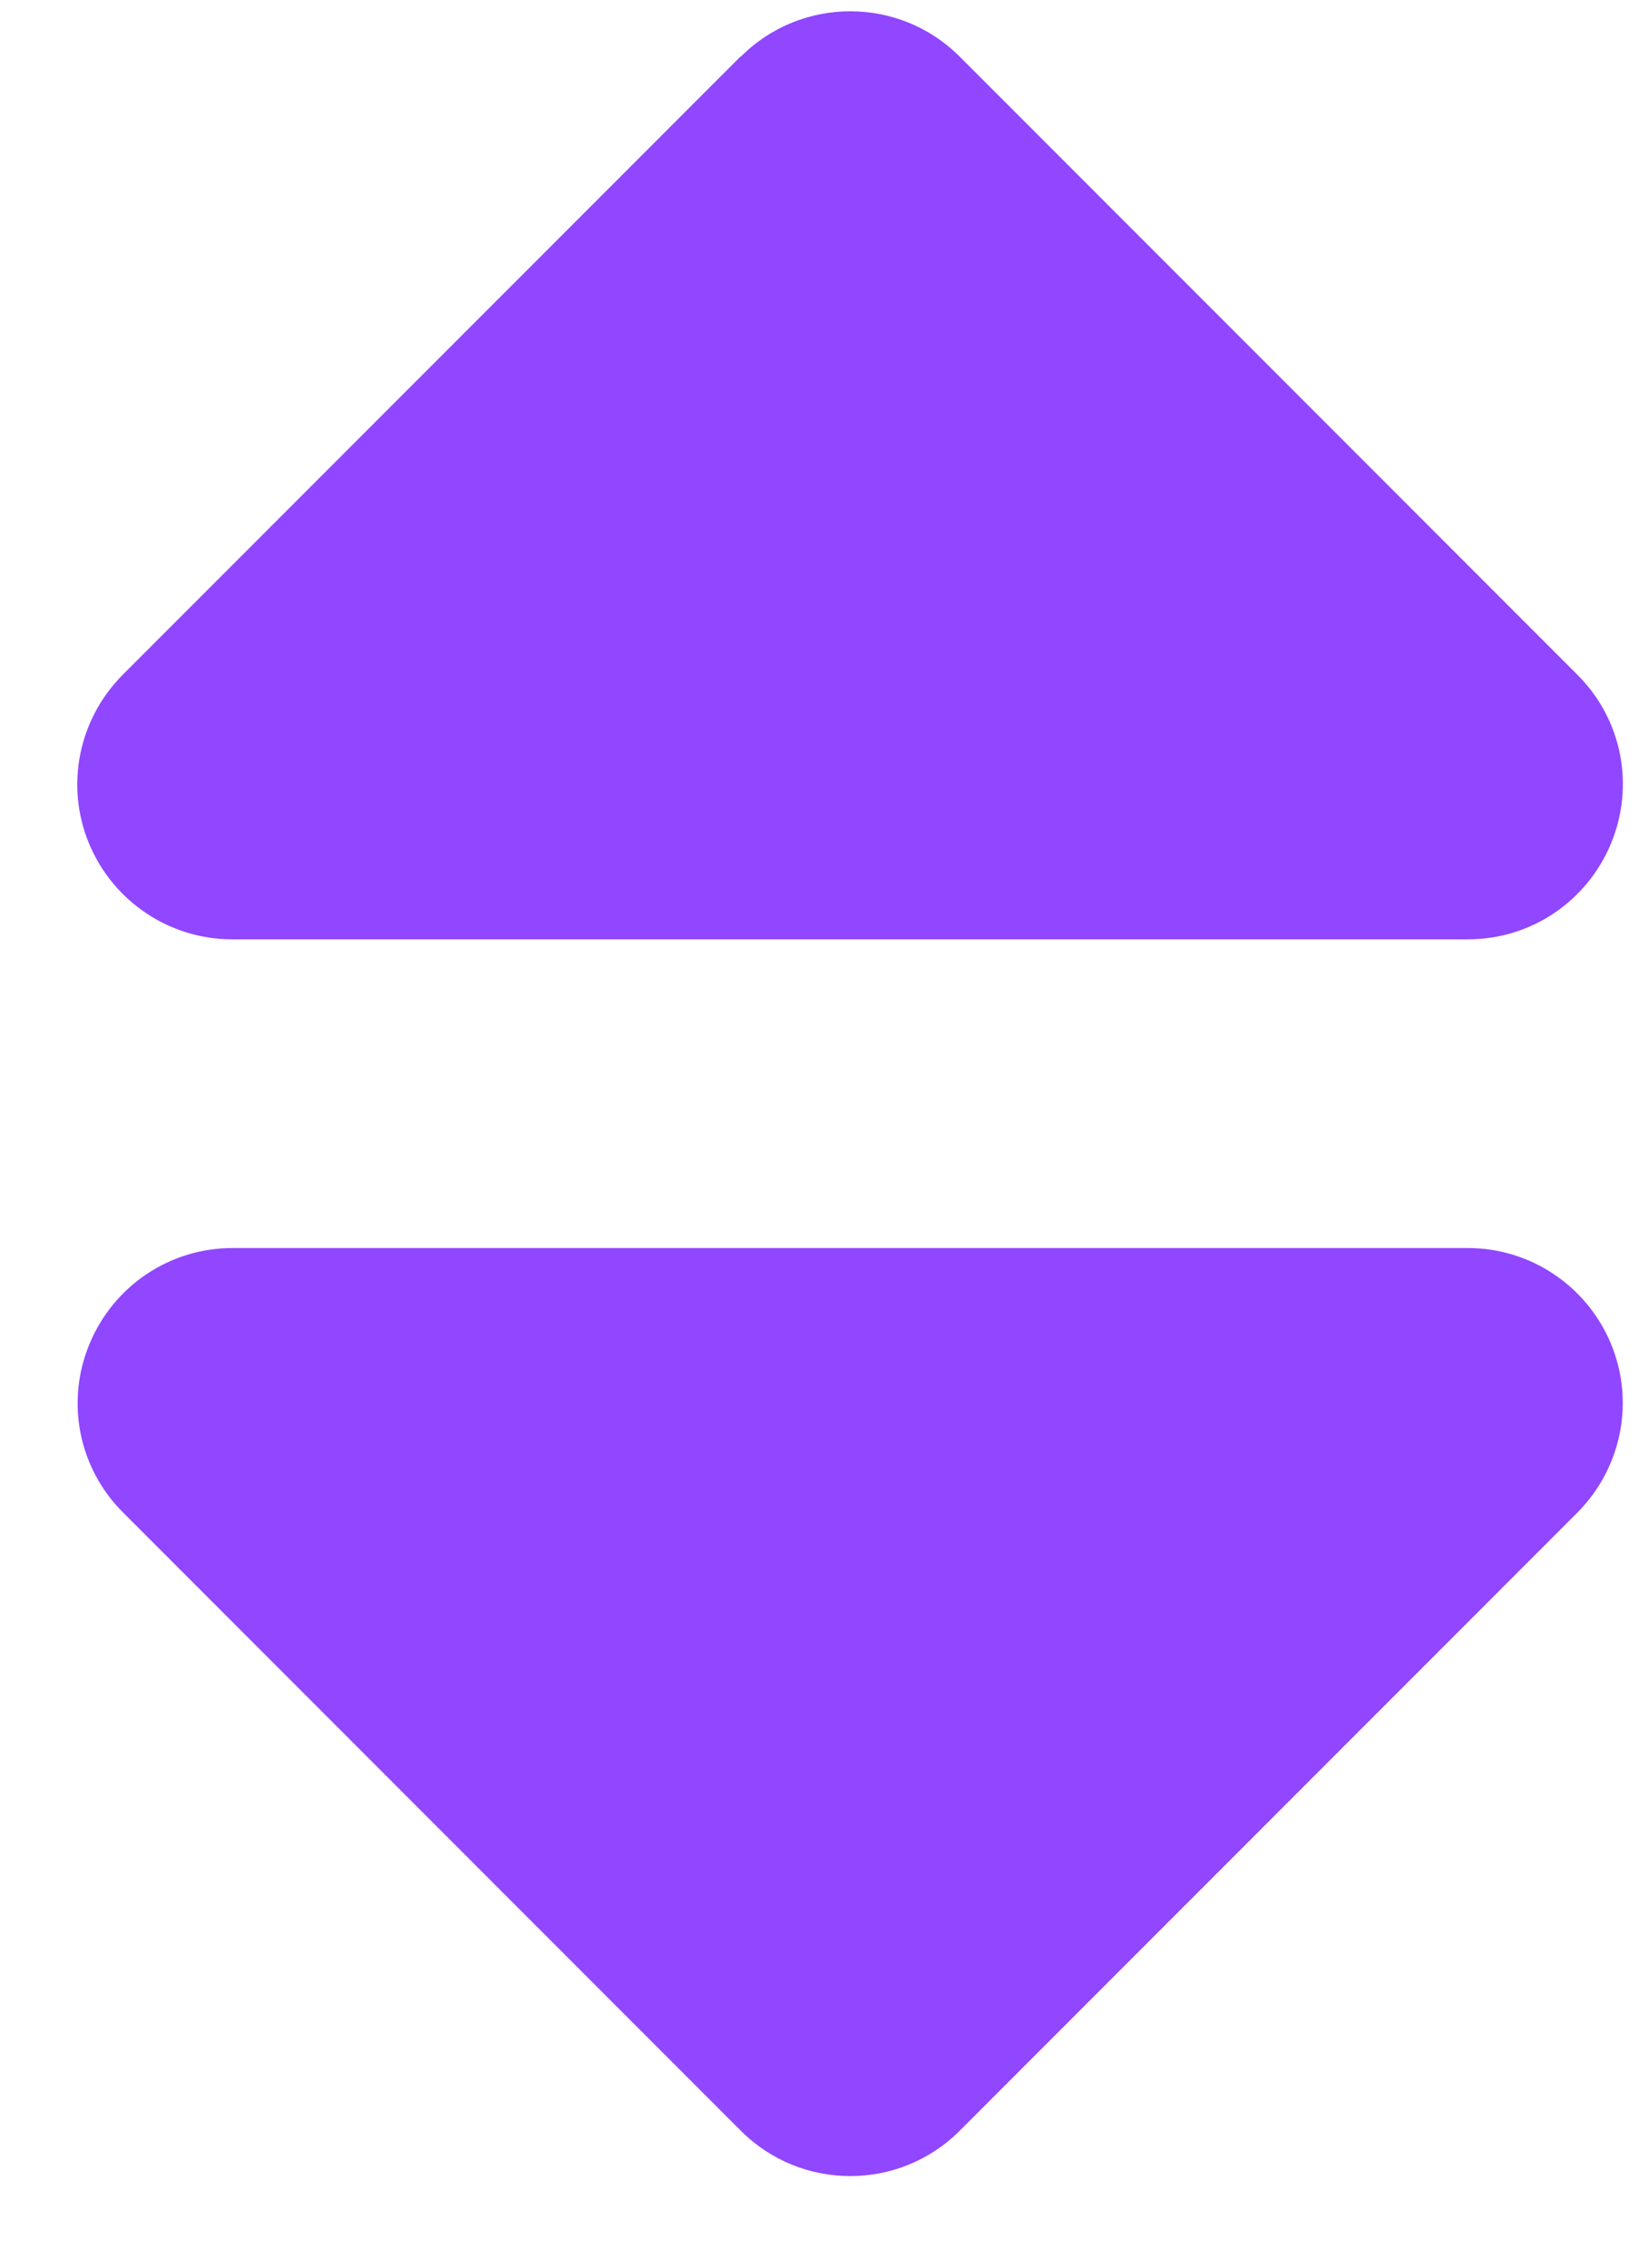
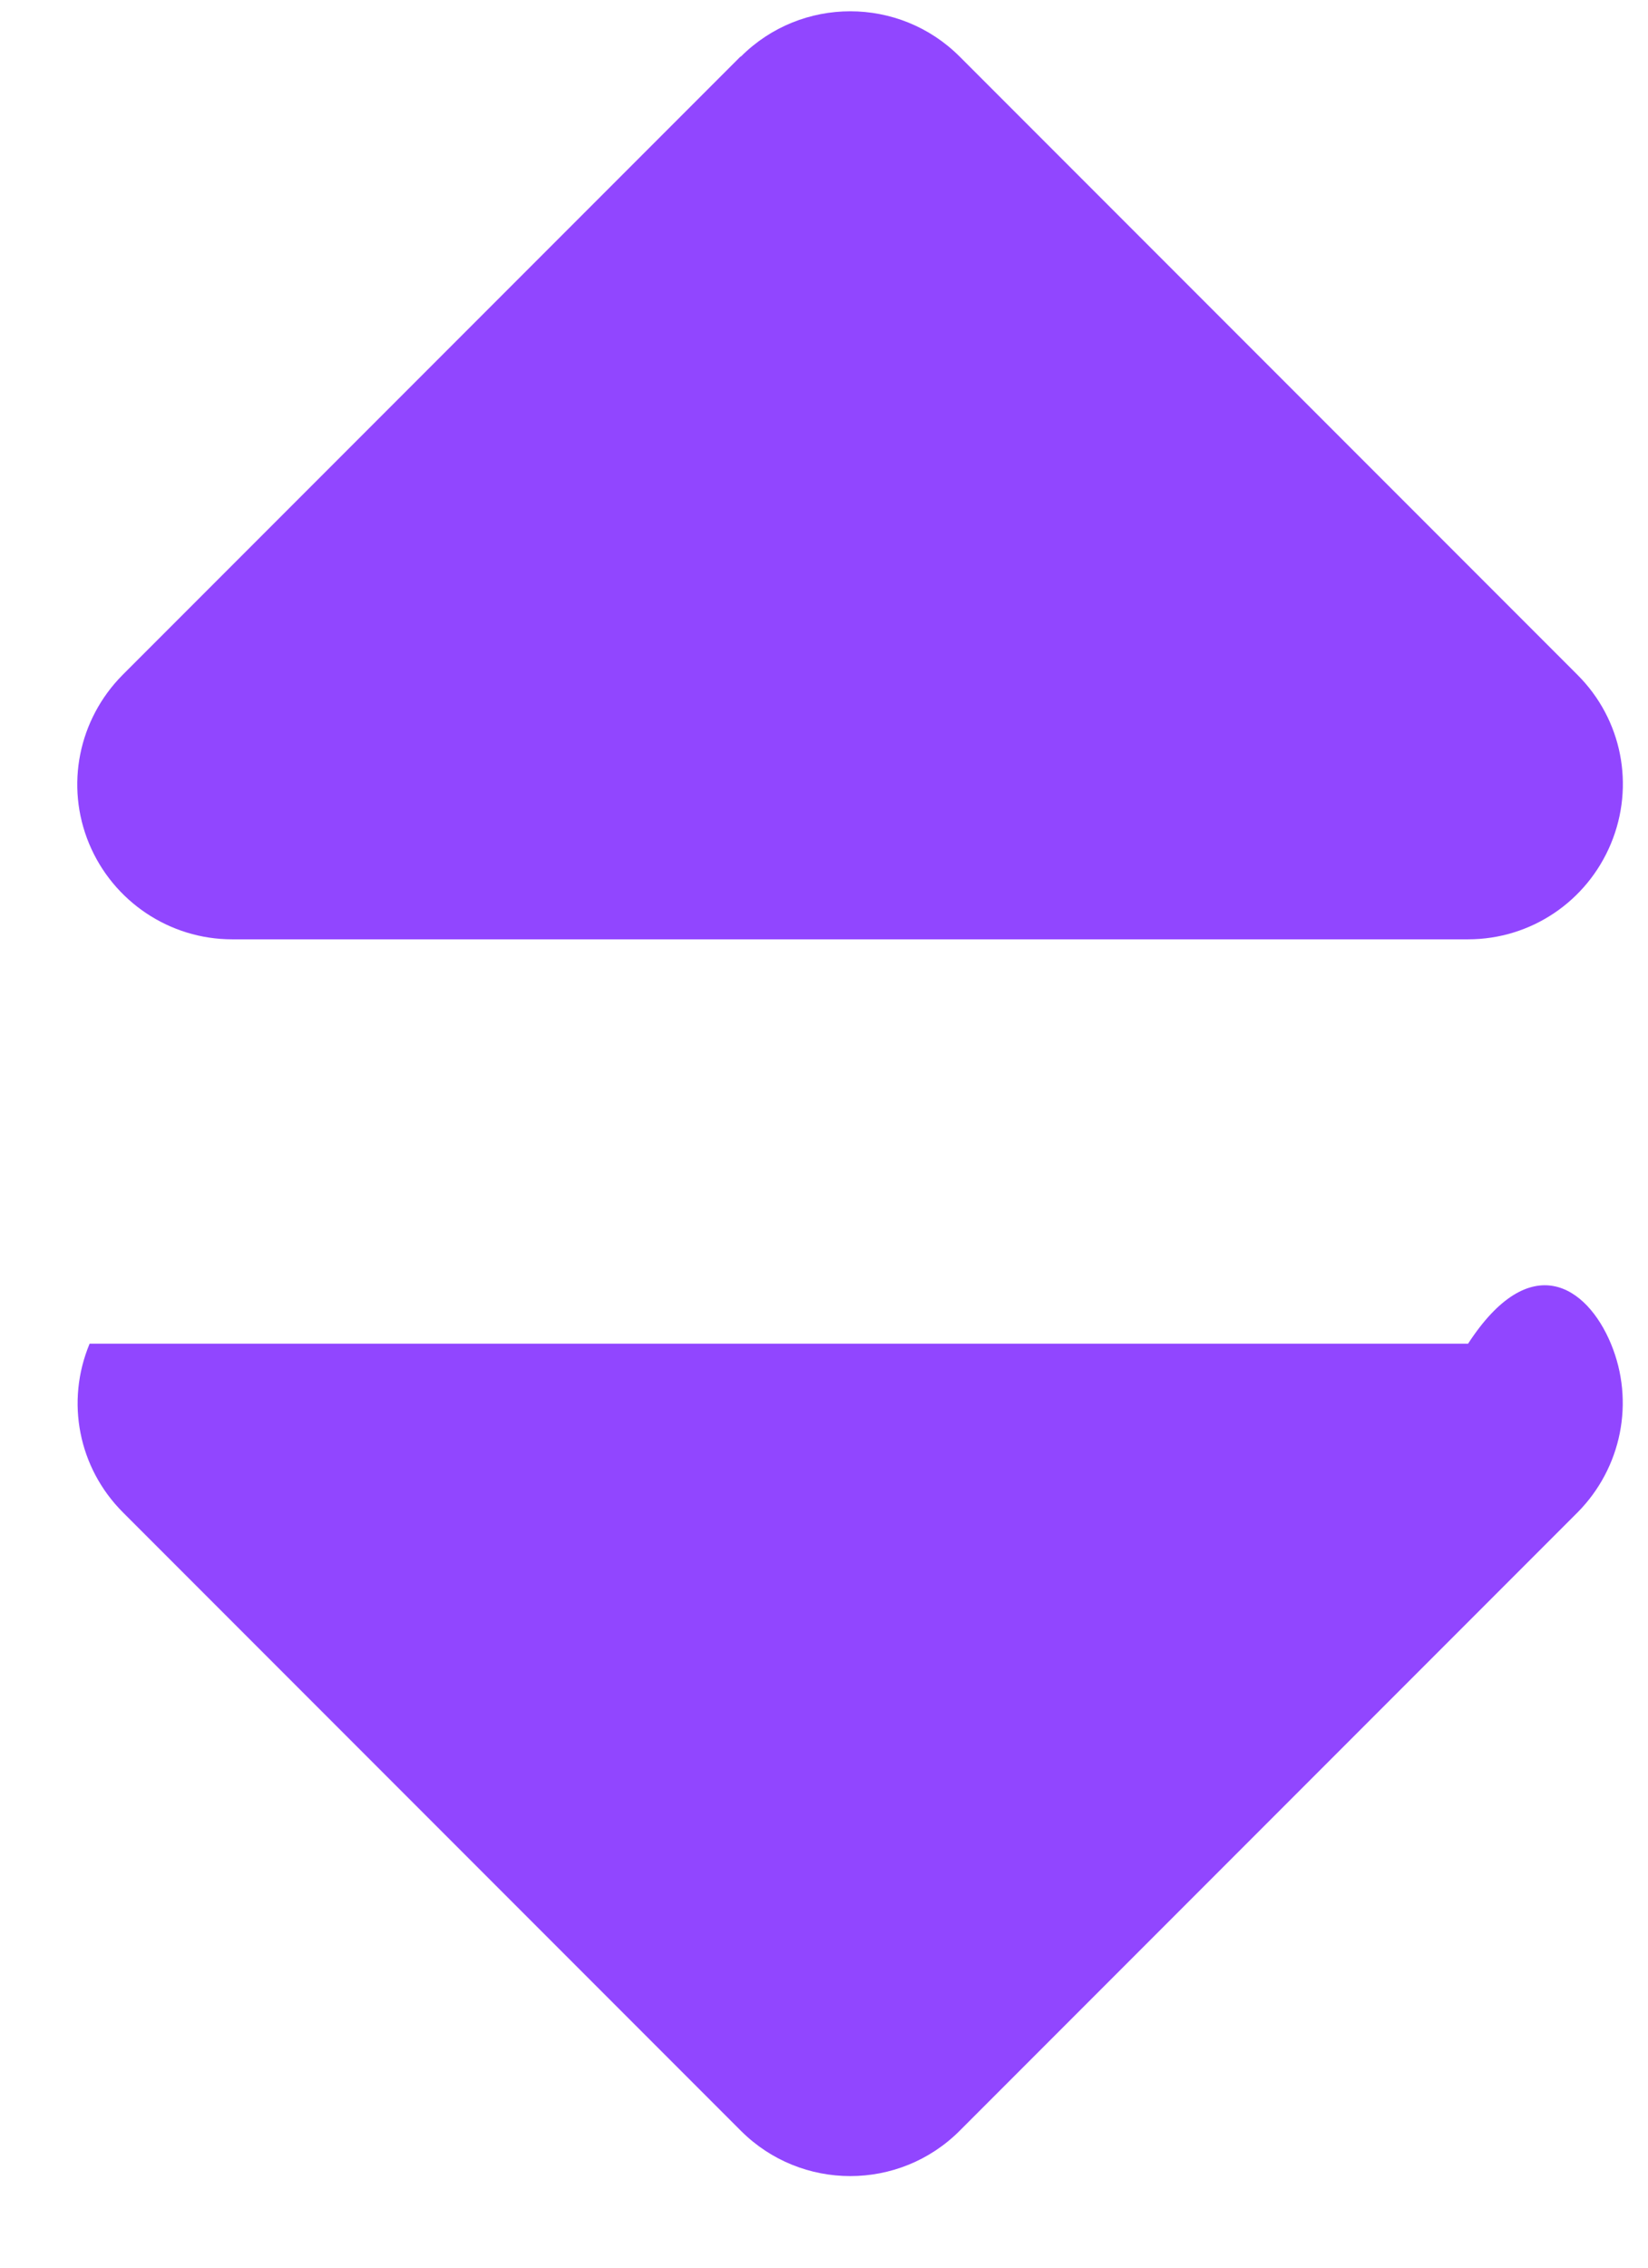
<svg xmlns="http://www.w3.org/2000/svg" width="16" height="22" viewBox="0 0 16 22" fill="none">
-   <path d="M7.193 0.549C7.779 -0.037 8.731 -0.037 9.317 0.549L15.317 6.549C15.748 6.98 15.874 7.622 15.64 8.185C15.406 8.747 14.862 9.113 14.253 9.113H2.253C1.648 9.113 1.099 8.747 0.865 8.185C0.631 7.622 0.762 6.98 1.189 6.549L7.189 0.549H7.193ZM7.193 20.672L1.193 14.672C0.762 14.241 0.635 13.599 0.87 13.036C1.104 12.474 1.648 12.108 2.257 12.108H14.253C14.857 12.108 15.406 12.474 15.64 13.036C15.874 13.599 15.743 14.241 15.317 14.672L9.317 20.672C8.731 21.258 7.779 21.258 7.193 20.672Z" fill="#9146FF" />
+   <path d="M7.193 0.549C7.779 -0.037 8.731 -0.037 9.317 0.549L15.317 6.549C15.748 6.98 15.874 7.622 15.64 8.185C15.406 8.747 14.862 9.113 14.253 9.113H2.253C1.648 9.113 1.099 8.747 0.865 8.185C0.631 7.622 0.762 6.98 1.189 6.549L7.189 0.549H7.193ZM7.193 20.672L1.193 14.672C0.762 14.241 0.635 13.599 0.87 13.036H14.253C14.857 12.108 15.406 12.474 15.64 13.036C15.874 13.599 15.743 14.241 15.317 14.672L9.317 20.672C8.731 21.258 7.779 21.258 7.193 20.672Z" fill="#9146FF" />
</svg>